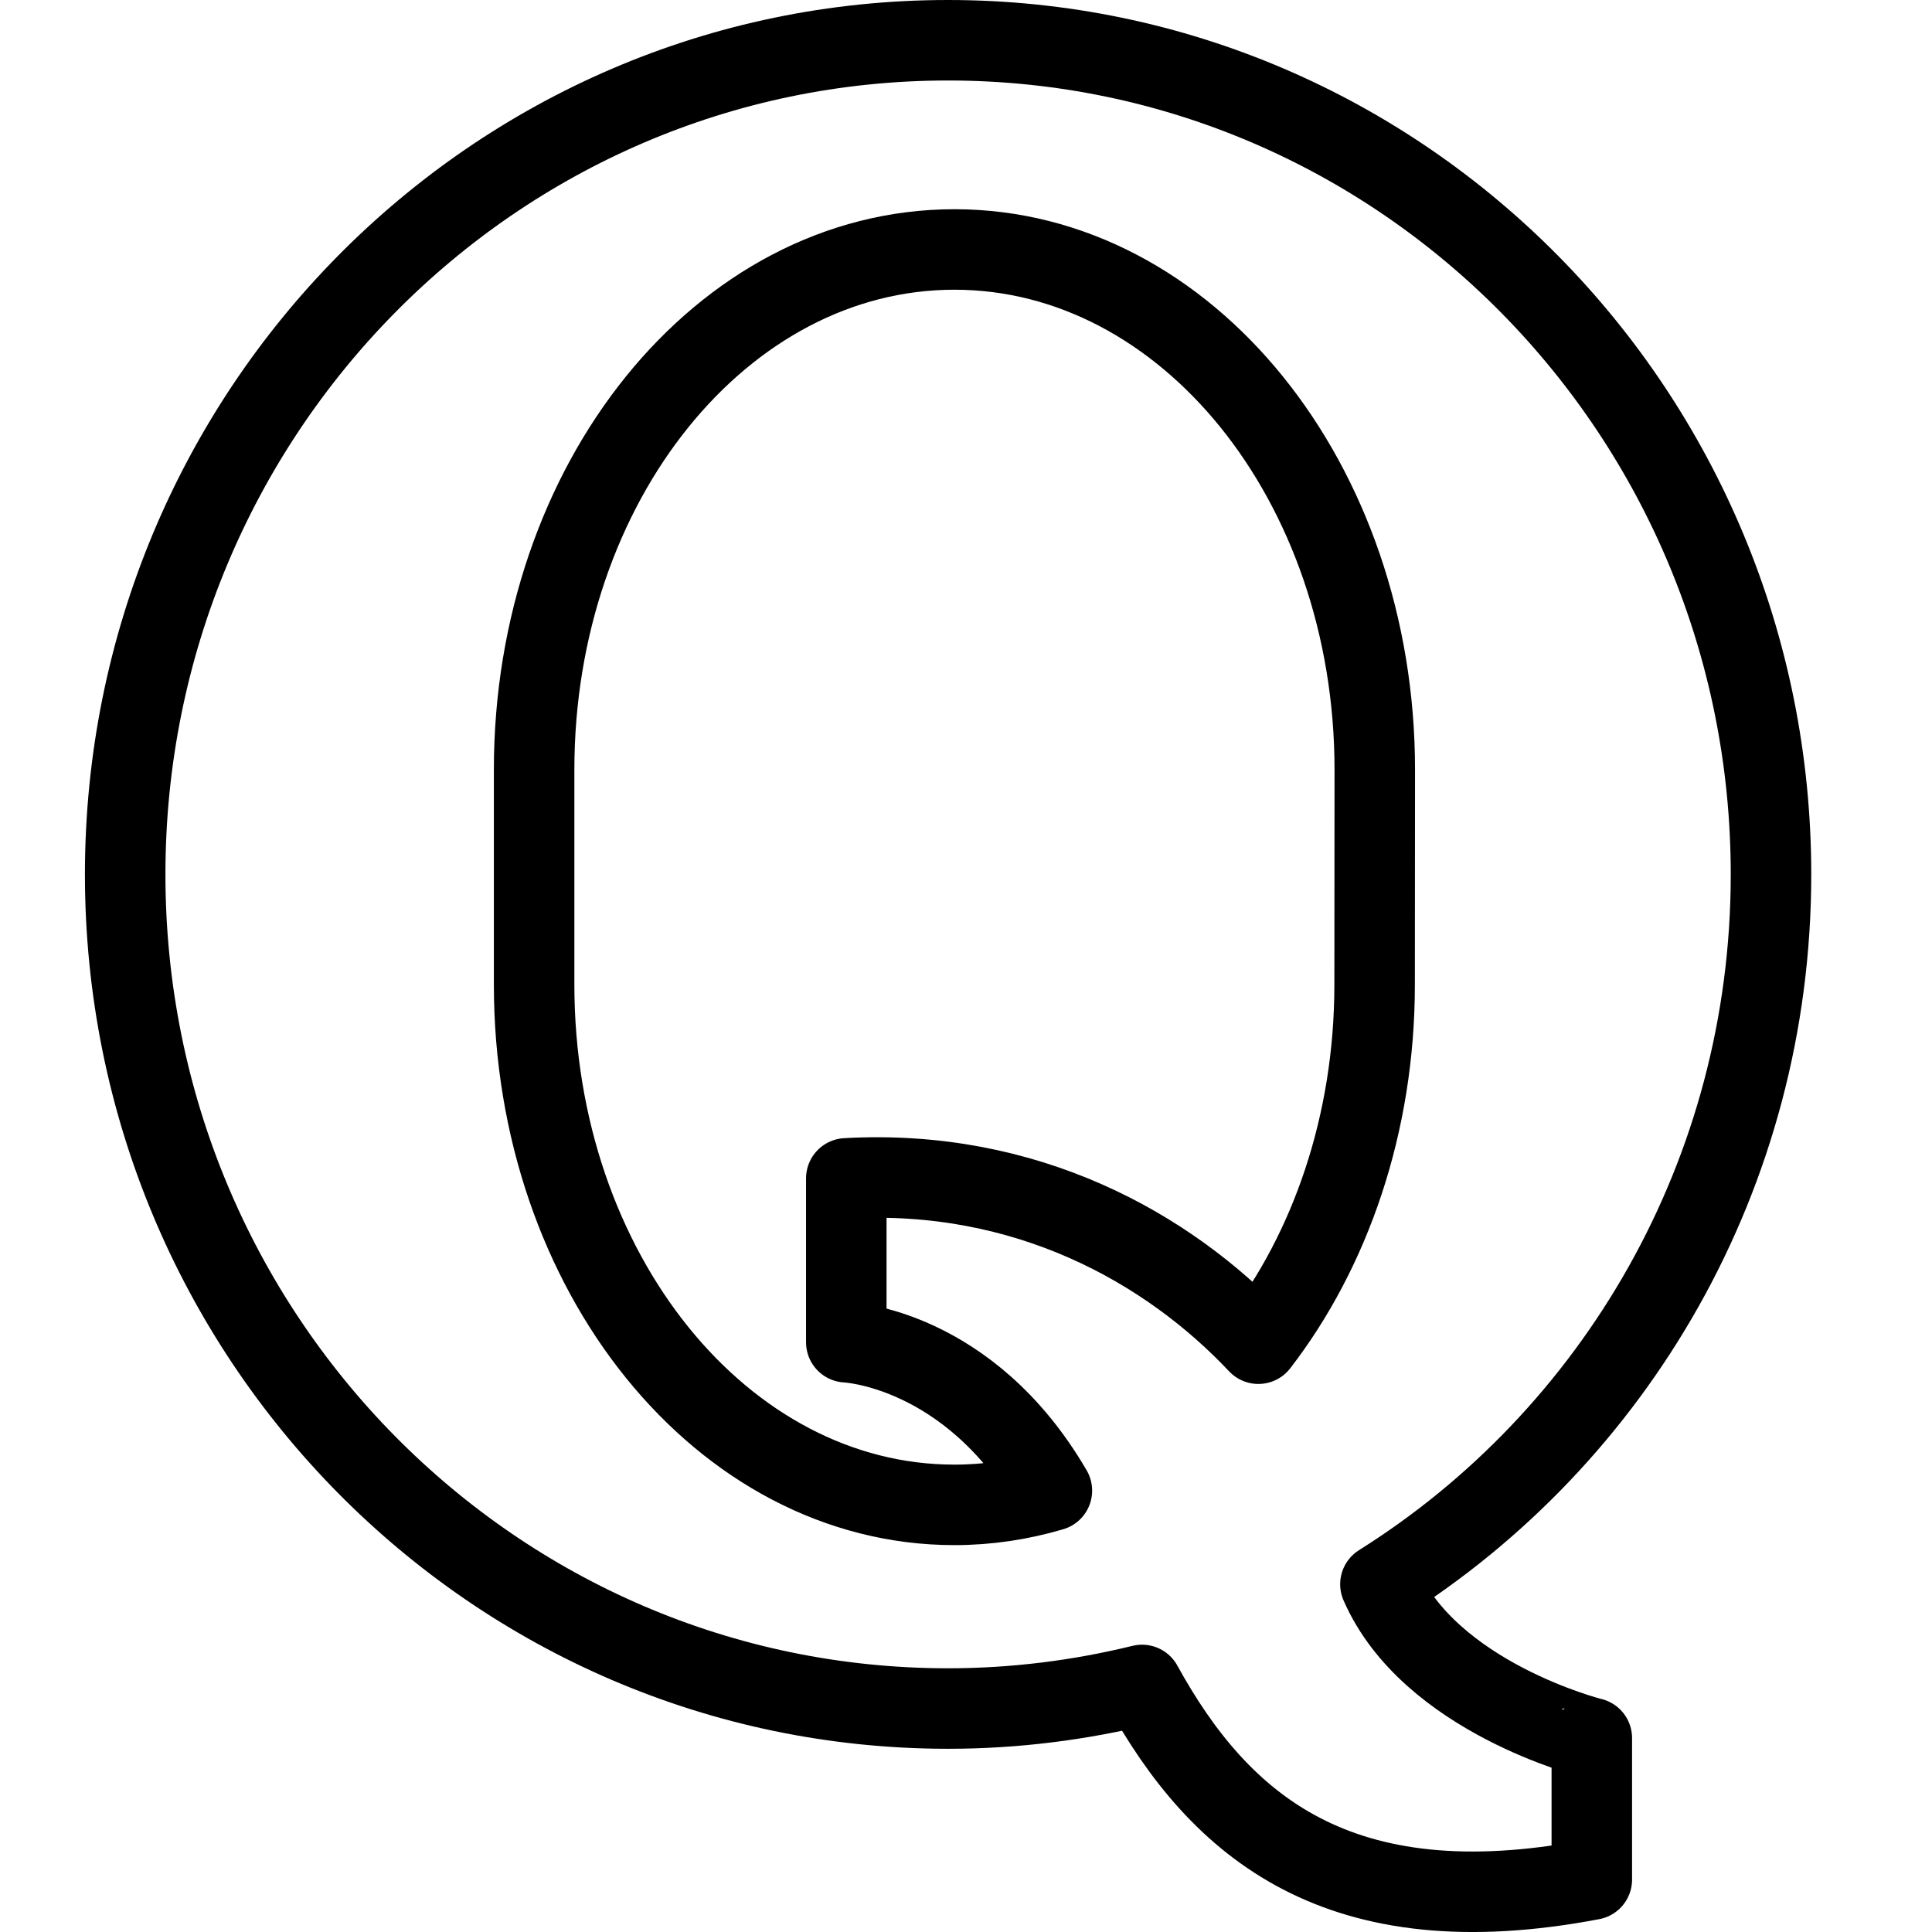
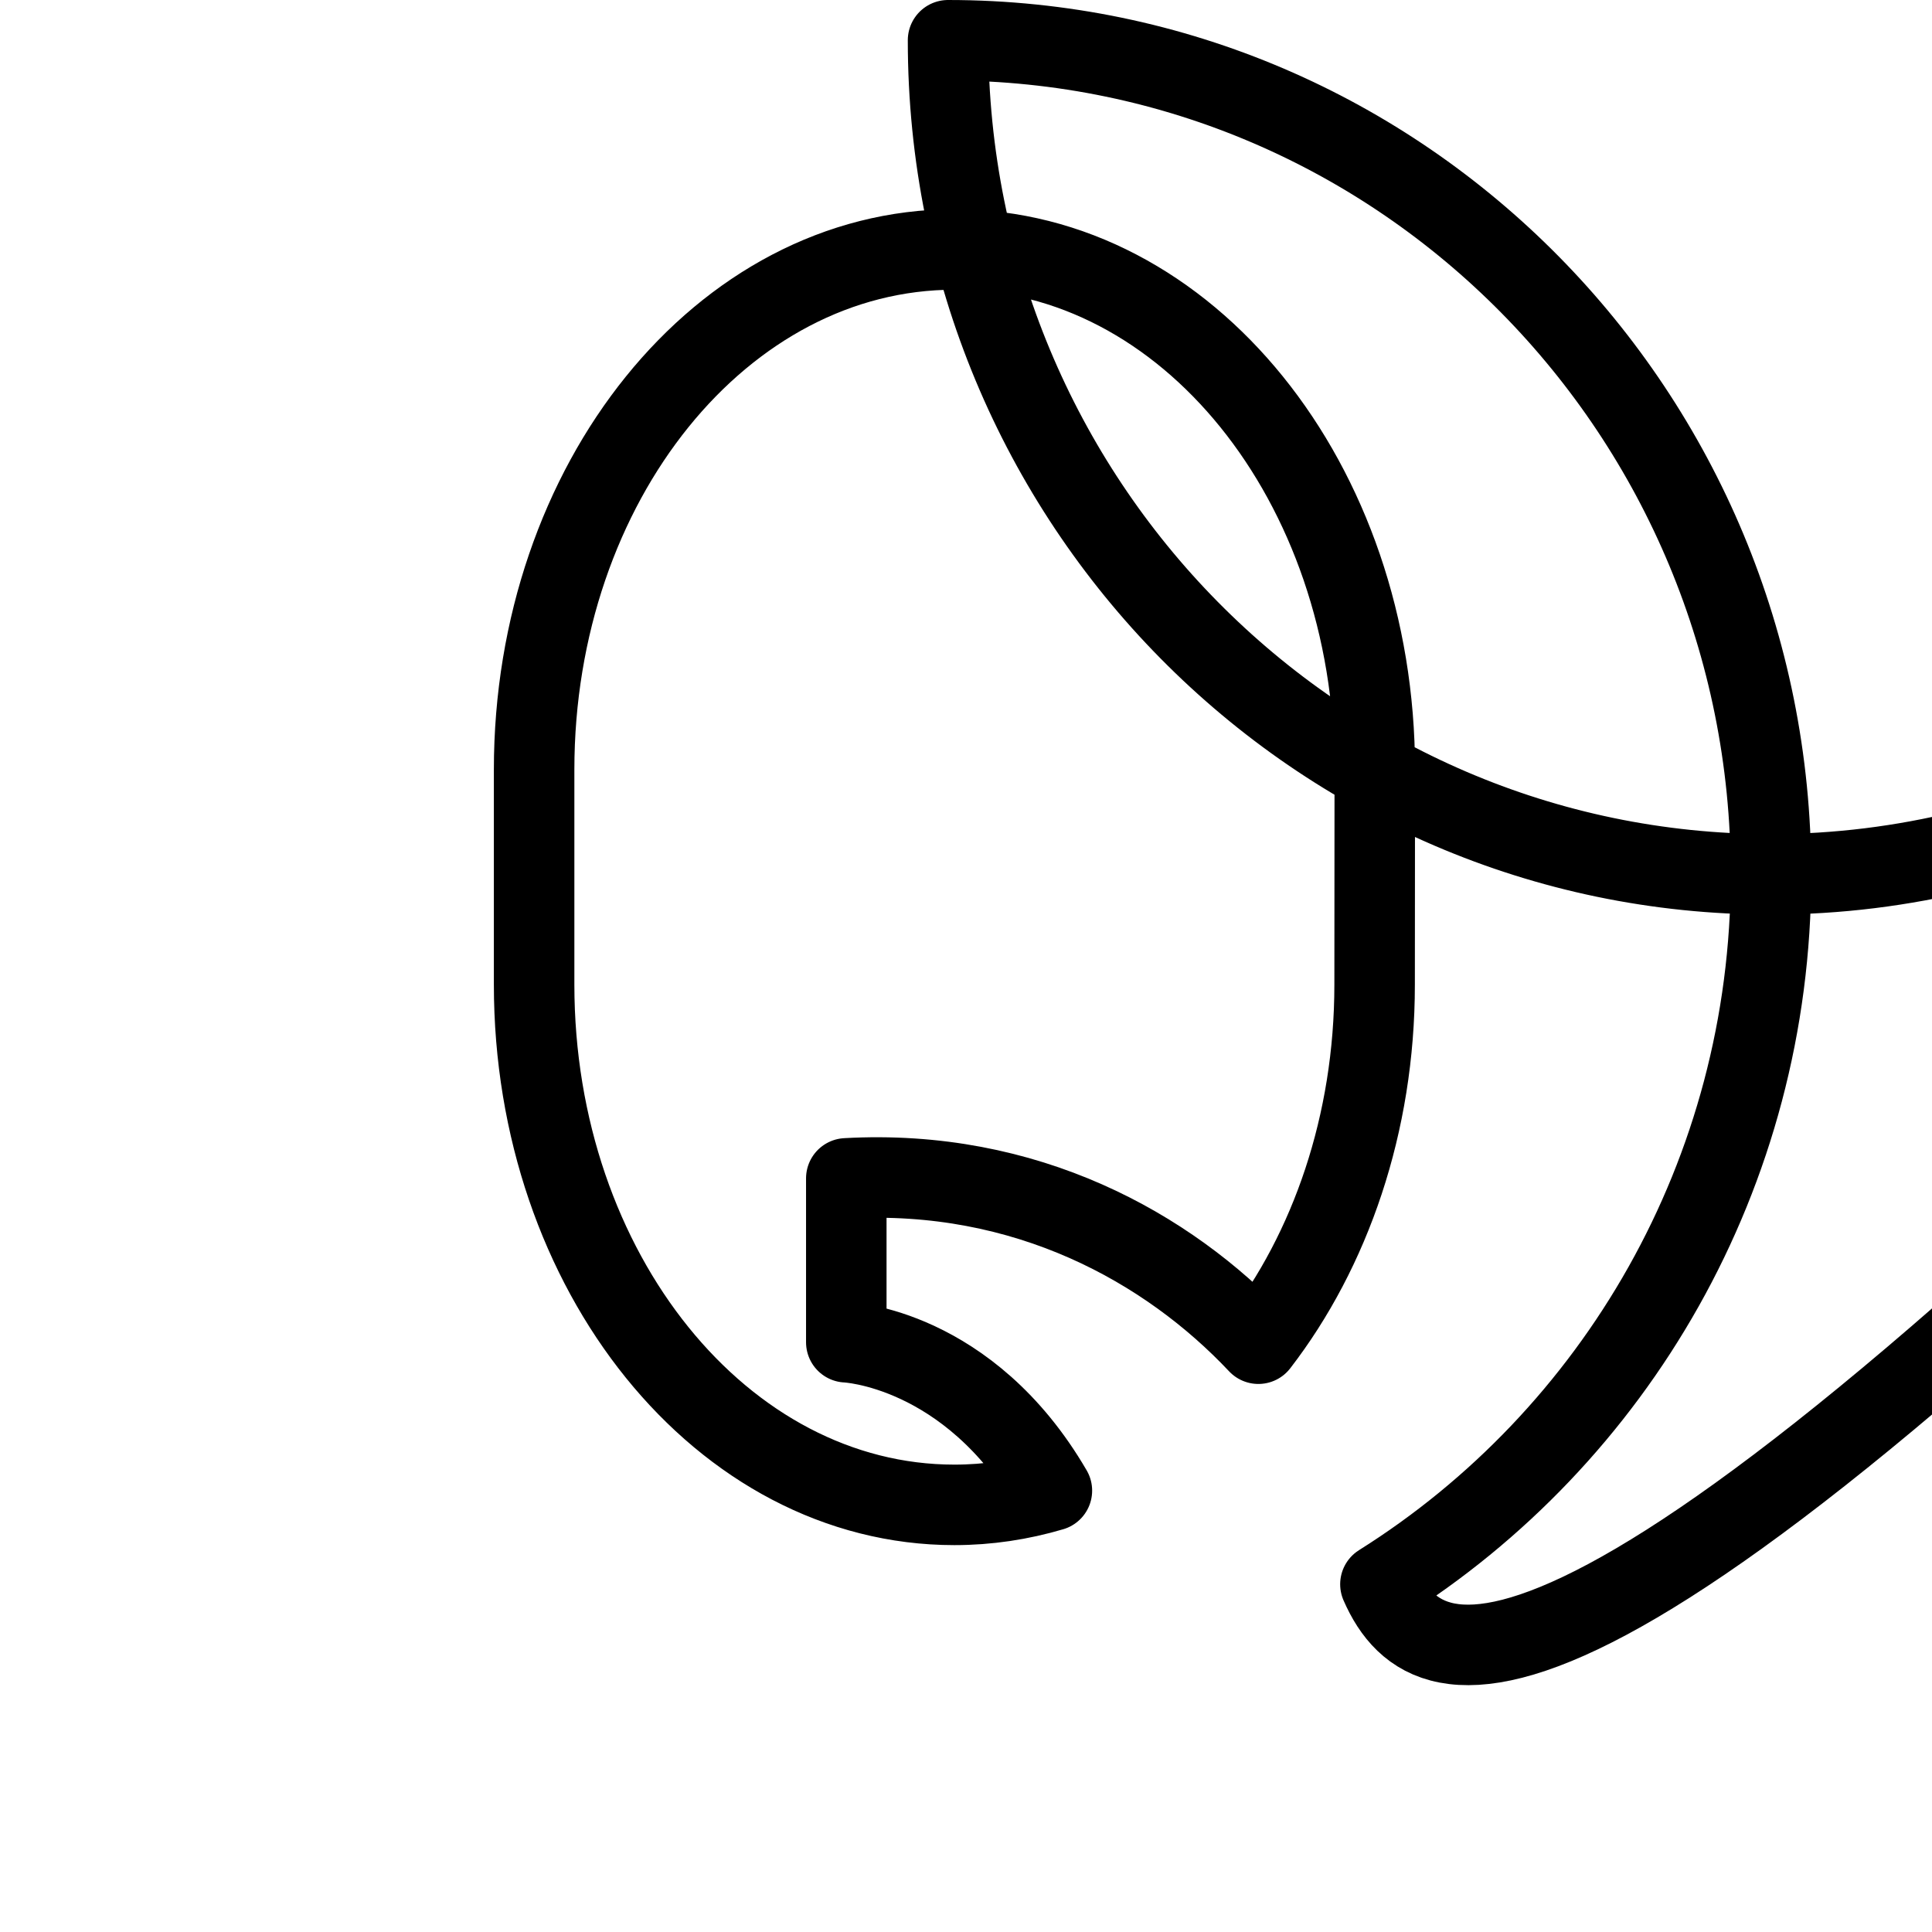
<svg xmlns="http://www.w3.org/2000/svg" version="1.1" x="0px" y="0px" width="24px" height="24px" viewBox="0 0 24 24" enable-background="new 0 0 24 24" xml:space="preserve">
  <g id="Outline_Icons">
    <g>
-       <path fill="none" stroke="#000000" stroke-linejoin="round" stroke-miterlimit="10" d="M17.148,19.68    C20.06,17.852,22,14.587,22,10.863C22,5.139,17.423,0.5,11.777,0.5C6.131,0.5,1.555,5.139,1.555,10.863    c0,5.723,4.576,10.361,10.223,10.361c0.83,0,1.637-0.104,2.409-0.293c0.971,1.766,2.448,3.016,5.587,2.418v-1.758    C19.773,21.592,17.761,21.087,17.148,19.68z M17.076,12.232c0,1.73-0.55,3.3-1.444,4.46c-1.124-1.194-2.885-2.179-5.119-2.054    v0.211v1.825c0,0,1.516,0.06,2.554,1.843c-0.389,0.115-0.794,0.177-1.211,0.177c-2.885,0-5.221-2.894-5.221-6.463v-2.67    c0-3.568,2.336-6.462,5.221-6.462c2.884,0,5.222,2.894,5.222,6.462L17.076,12.232L17.076,12.232z" />
+       <path fill="none" stroke="#000000" stroke-linejoin="round" stroke-miterlimit="10" d="M17.148,19.68    C20.06,17.852,22,14.587,22,10.863C22,5.139,17.423,0.5,11.777,0.5c0,5.723,4.576,10.361,10.223,10.361c0.83,0,1.637-0.104,2.409-0.293c0.971,1.766,2.448,3.016,5.587,2.418v-1.758    C19.773,21.592,17.761,21.087,17.148,19.68z M17.076,12.232c0,1.73-0.55,3.3-1.444,4.46c-1.124-1.194-2.885-2.179-5.119-2.054    v0.211v1.825c0,0,1.516,0.06,2.554,1.843c-0.389,0.115-0.794,0.177-1.211,0.177c-2.885,0-5.221-2.894-5.221-6.463v-2.67    c0-3.568,2.336-6.462,5.221-6.462c2.884,0,5.222,2.894,5.222,6.462L17.076,12.232L17.076,12.232z" />
    </g>
  </g>
  <g id="Frames-24px">
-     <rect fill="none" width="24" height="24" />
-   </g>
+     </g>
</svg>